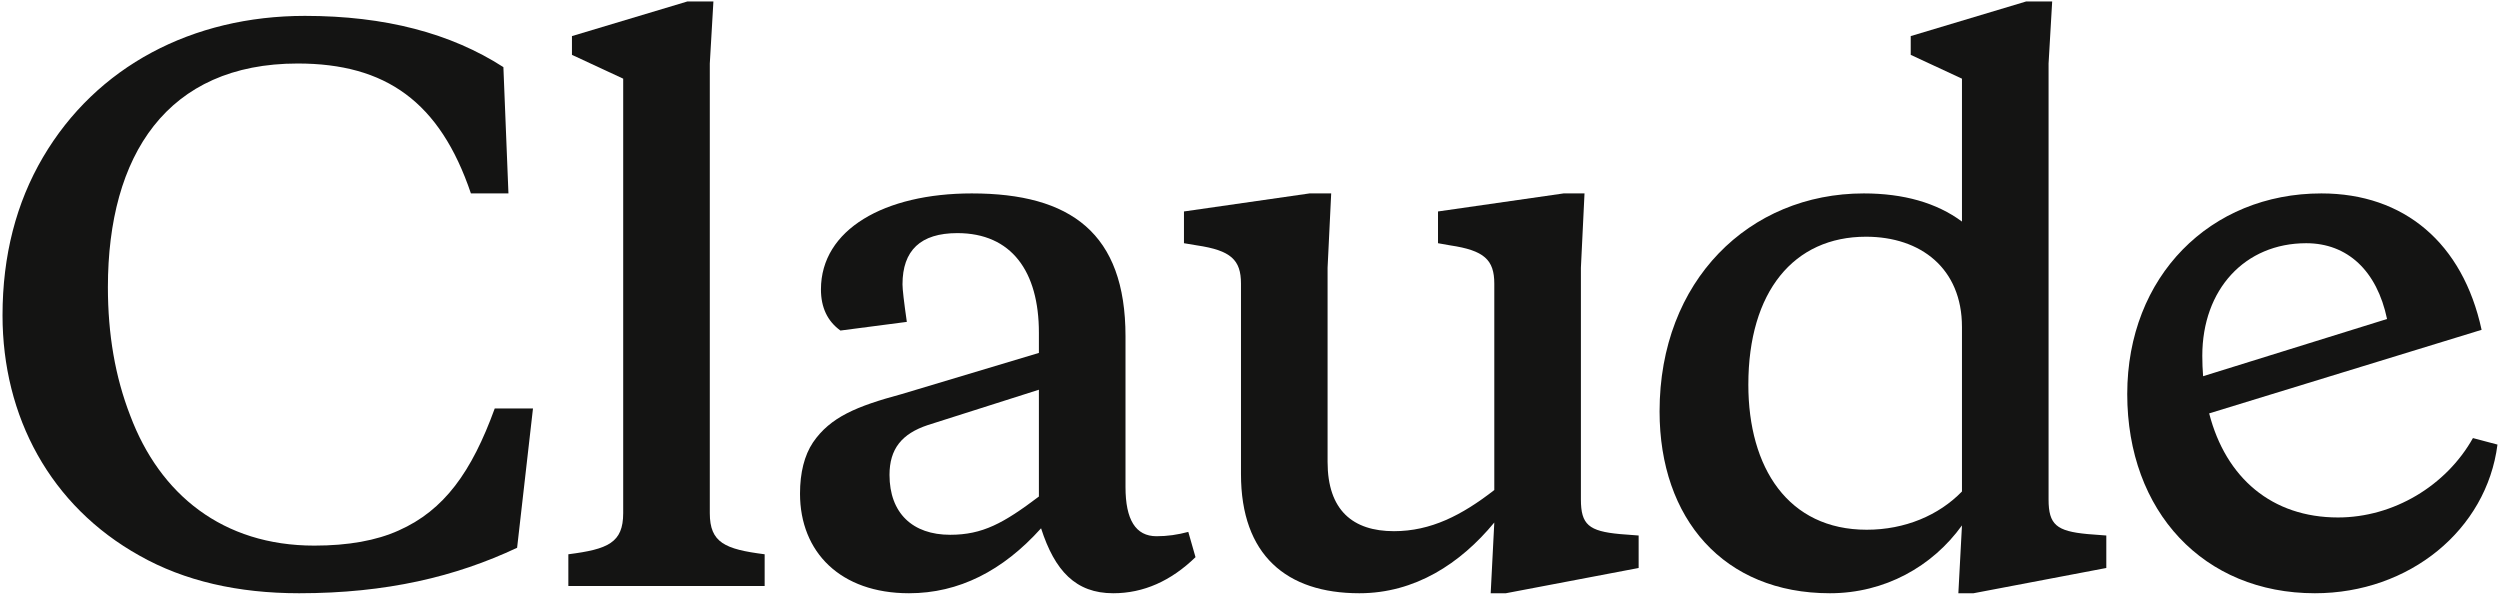
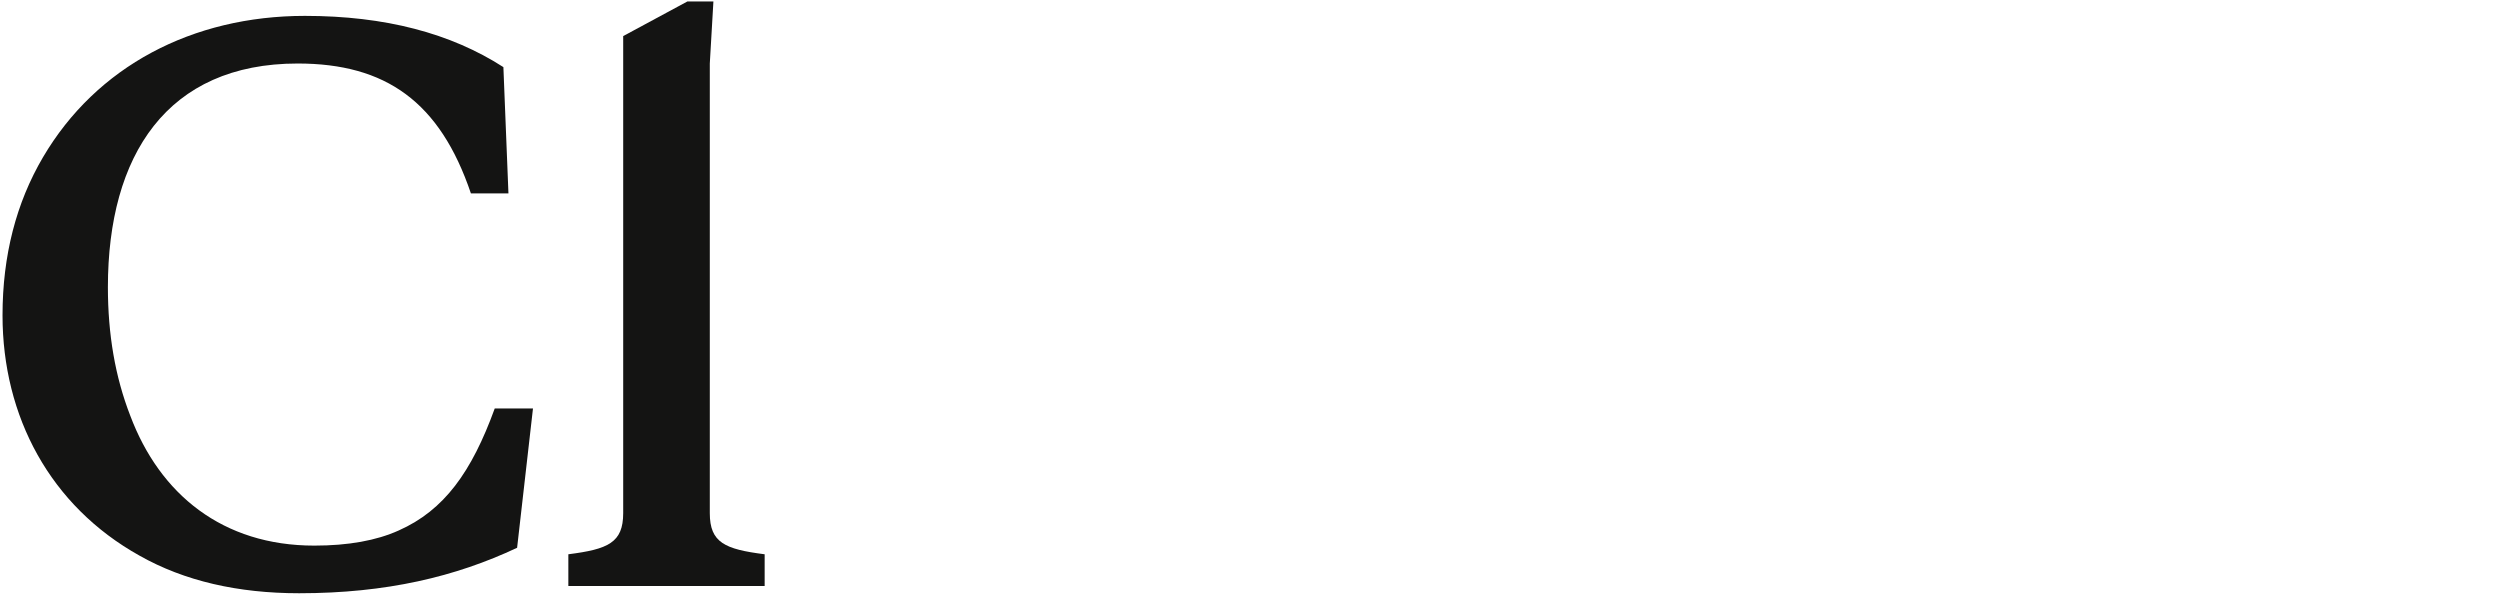
<svg xmlns="http://www.w3.org/2000/svg" width="866" height="206" viewBox="0 0 866 206" fill="none">
-   <path d="M245.875 22V177.75C245.875 188 251.125 190.25 264.875 192V203H196.875V192C210.625 190.25 215.875 188 215.875 177.75V27.25L198.125 19V12.5L238.125 0.5H247.125L245.875 22Z" fill="#141413" />
+   <path d="M245.875 22V177.75C245.875 188 251.125 190.25 264.875 192V203H196.875V192C210.625 190.25 215.875 188 215.875 177.75V27.25V12.5L238.125 0.5H247.125L245.875 22Z" fill="#141413" />
  <path d="M108.875 189C120.625 189 130.375 187.25 138.125 183.75C153.875 176.75 163.375 163.5 171.375 141.5H184.625L179.125 189.75C157.875 199.75 133.875 205.5 103.625 205.5C82.375 205.5 63.875 201.25 48.375 192.5C17.375 175.25 0.875 144.25 0.875 109.25C0.875 88.5 5.625 70.25 14.875 54.5C33.375 23 66.625 5.5 105.625 5.5C133.375 5.5 156.125 11.5 174.375 23.25L176.125 67H163.125C152.375 35.25 133.625 22 103.125 22C57.875 22 37.375 53.75 37.375 99.5C37.375 115.75 39.875 130.5 45.125 144C55.375 171.25 77.125 189 108.875 189Z" fill="#141413" />
-   <path fill-rule="evenodd" clip-rule="evenodd" d="M400.625 185.75C393.375 185.75 389.875 180 389.875 168.75V116.5C389.875 80.75 370.875 67 336.625 67C306.375 67 284.375 79.5 284.375 100.25C284.375 106.5 286.625 111.25 291.125 114.5L314.125 111.5C313.125 104.5 312.625 100.25 312.625 98.5C312.625 86.75 318.875 80.75 331.625 80.75C350.375 80.75 359.875 94 359.875 115.25V122.25L312.375 136.5C296.625 140.75 287.625 144.5 281.625 153.25C278.625 157.75 277.125 163.75 277.125 171C277.125 191.25 291.125 205.5 314.875 205.5C332.125 205.5 347.375 197.75 360.625 183C365.375 197.75 372.625 205.5 385.625 205.5C396.125 205.5 405.625 201.25 414.125 193L411.625 184.25C407.875 185.25 404.375 185.75 400.625 185.75ZM359.875 172C347.625 181.25 340.375 185.25 329.125 185.25C316.125 185.25 308.125 177.75 308.125 164.5C308.125 155.5 312.375 150.25 321.375 147.25L359.875 135V172Z" fill="#141413" />
-   <path fill-rule="evenodd" clip-rule="evenodd" d="M809.875 179.25C829.125 179.25 847.375 168.25 856.625 151.75L865.125 154C861.375 183.5 834.625 205.5 801.875 205.5C763.375 205.5 736.875 177.25 736.875 136.5C736.875 95.75 765.625 67 804.125 67C832.875 67 853.125 84.25 859.625 114.25L765.255 143.2C771.025 165.6 787.035 179.25 809.875 179.25ZM826.875 110.5C823.375 93.75 813.125 84.25 798.875 84.25C777.625 84.25 762.875 100.25 762.875 123.25C762.875 125.67 762.975 128.02 763.155 130.32L826.875 110.5Z" fill="#141413" />
-   <path fill-rule="evenodd" clip-rule="evenodd" d="M709.625 173V22L710.875 0.5H701.875L661.875 12.5V19L679.625 27.25V76.75C670.875 70.25 659.375 67 645.625 67C605.875 67 574.875 97.25 574.875 142.5C574.875 179.75 597.125 205.5 633.875 205.5C652.875 205.5 669.375 196.25 679.625 182L678.375 205.5H683.625L729.625 196.75V185.5L723.125 185C712.375 184 709.625 181.75 709.625 173ZM679.625 170.25C671.625 178.5 659.875 183.5 646.625 183.5C619.375 183.5 605.625 162 605.625 133.25C605.625 101 621.375 82 646.375 82C665.375 82 679.625 93 679.625 113.25V170.25Z" fill="#141413" />
-   <path d="M547.625 92.75V173C547.625 181.75 550.375 184 561.125 185L567.625 185.5V196.75L521.625 205.5H516.375L517.625 181C505.875 195.25 490.125 205.5 470.875 205.5C445.625 205.5 429.875 192.25 429.875 164.25V98.25C429.875 90 426.375 86.75 414.625 85L410.125 84.25V73.25L453.625 67H461.125L459.875 92.75V160C459.875 176.75 468.625 184 482.875 184C495.625 184 506.375 178.5 517.625 169.75V98.25C517.625 90 514.125 86.75 502.375 85L498.125 84.25V73.25L541.625 67H548.875L547.625 92.75Z" fill="#141413" />
</svg>